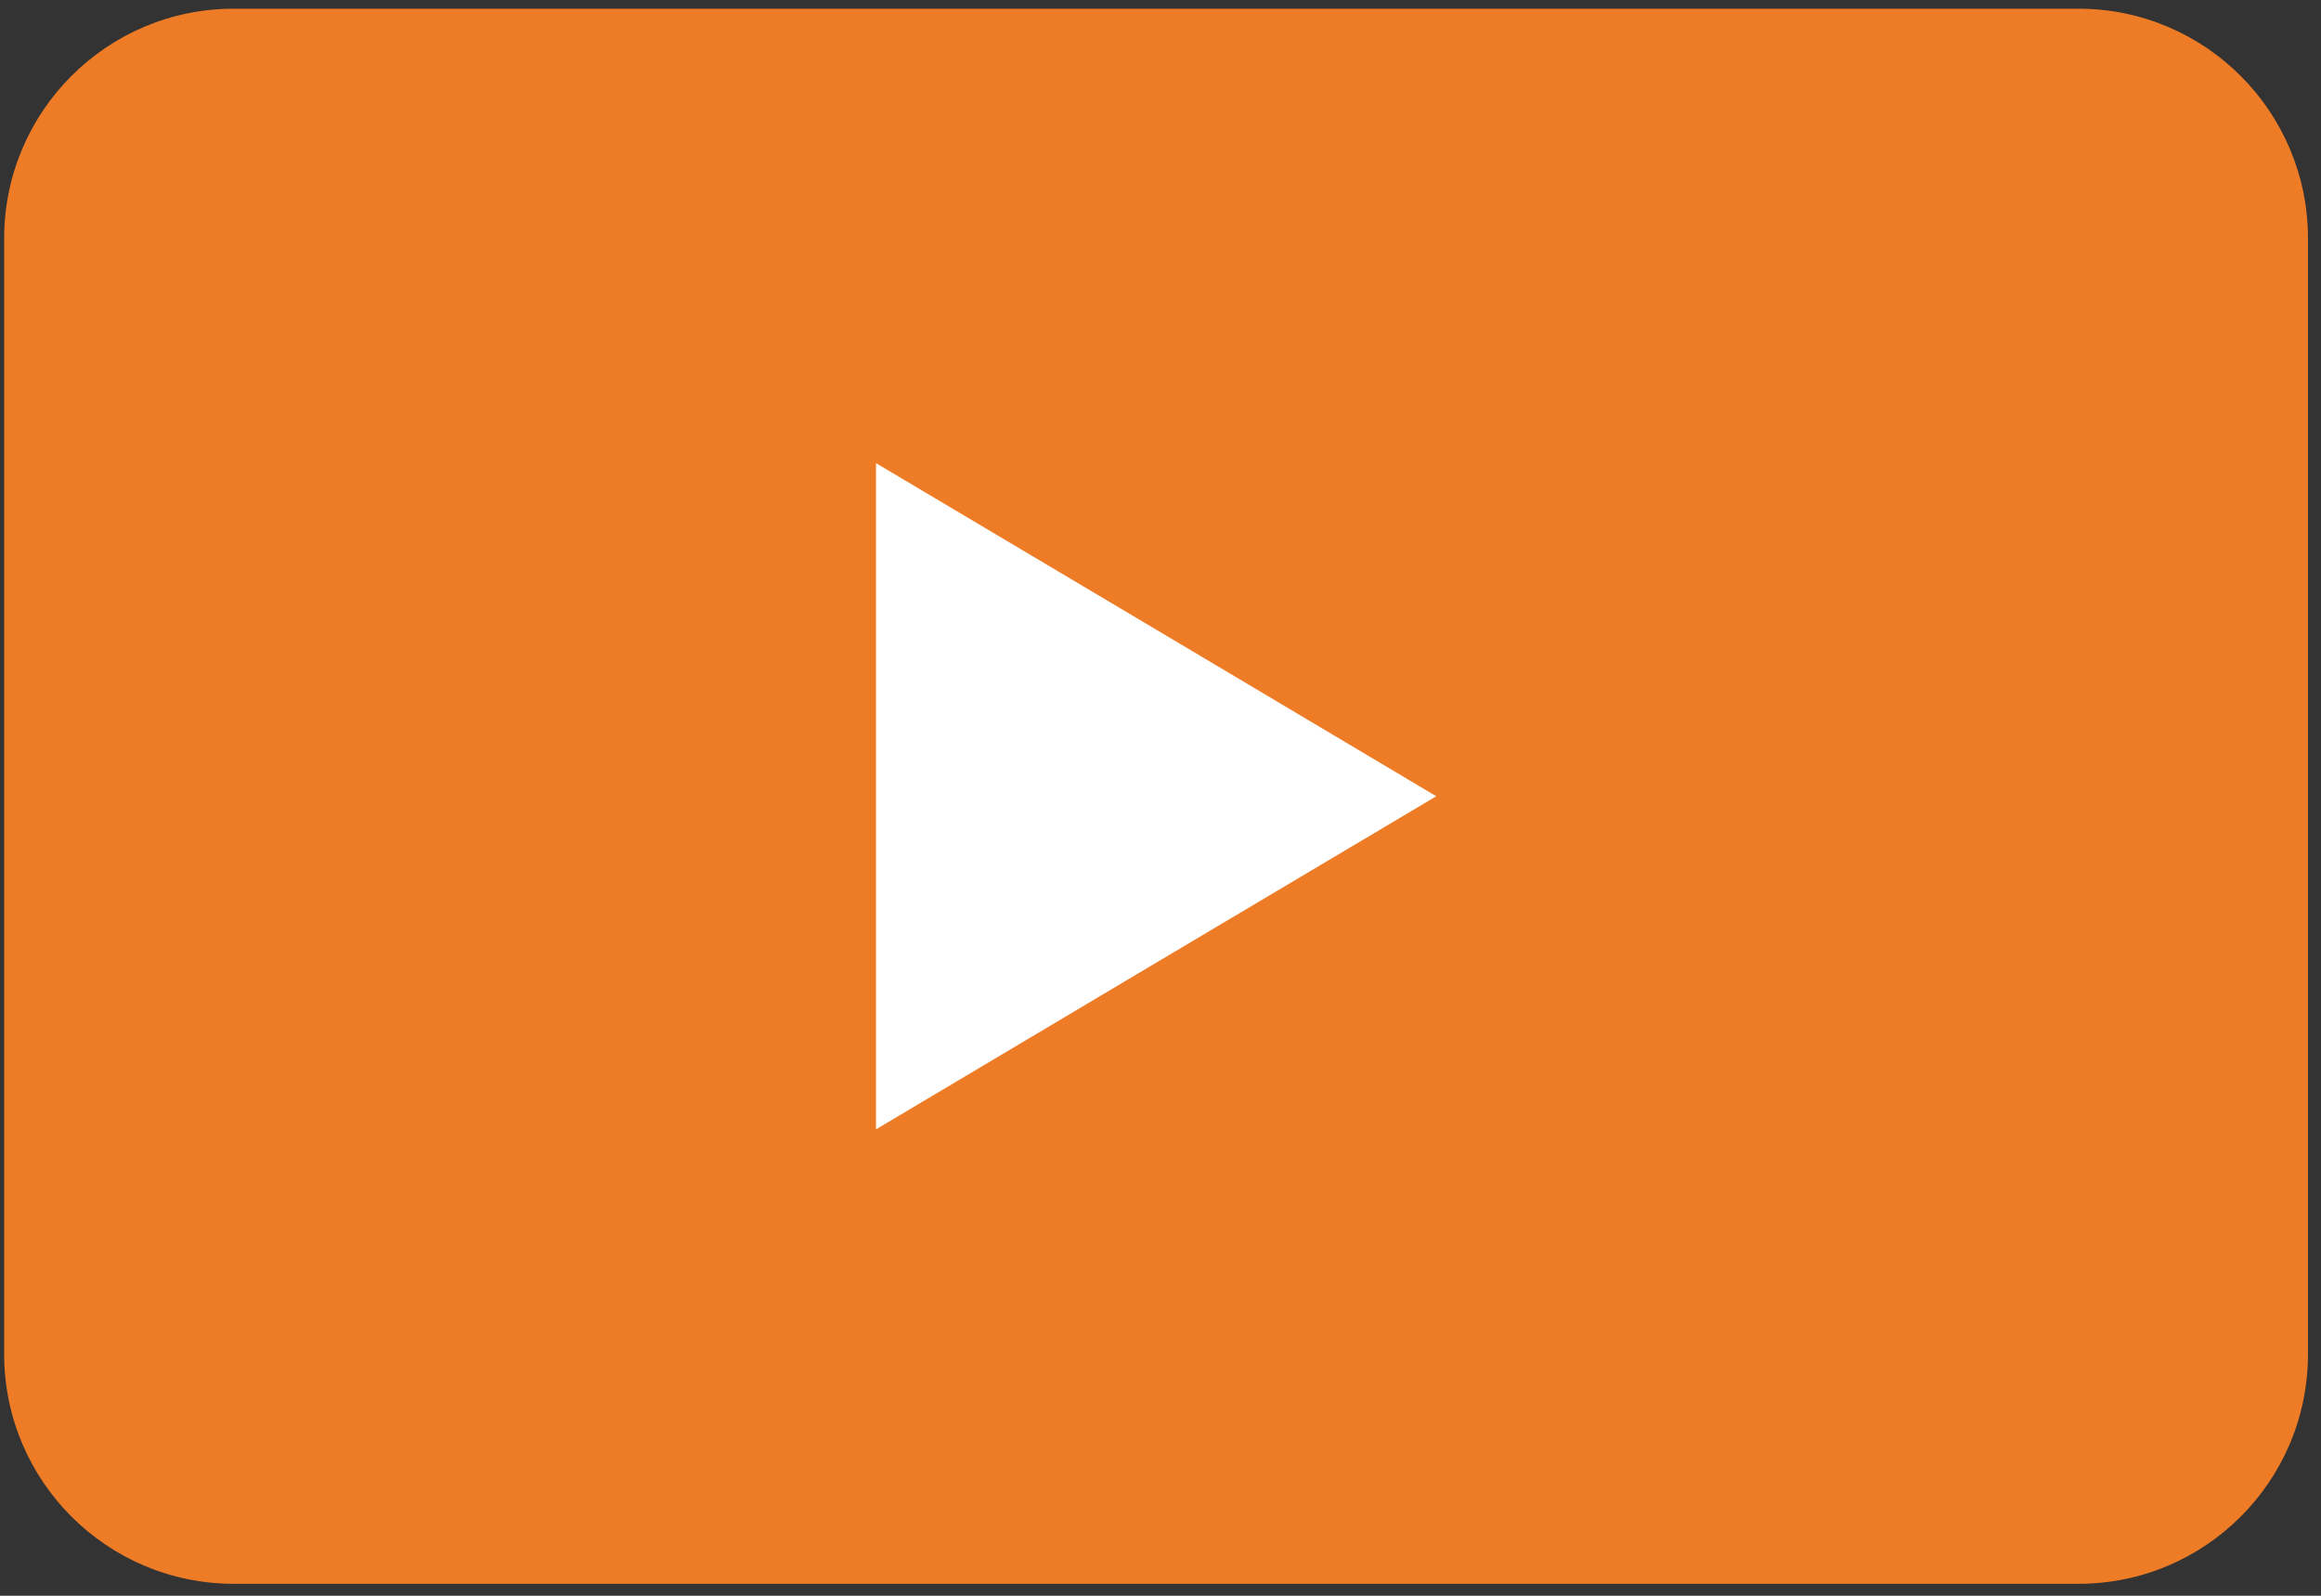
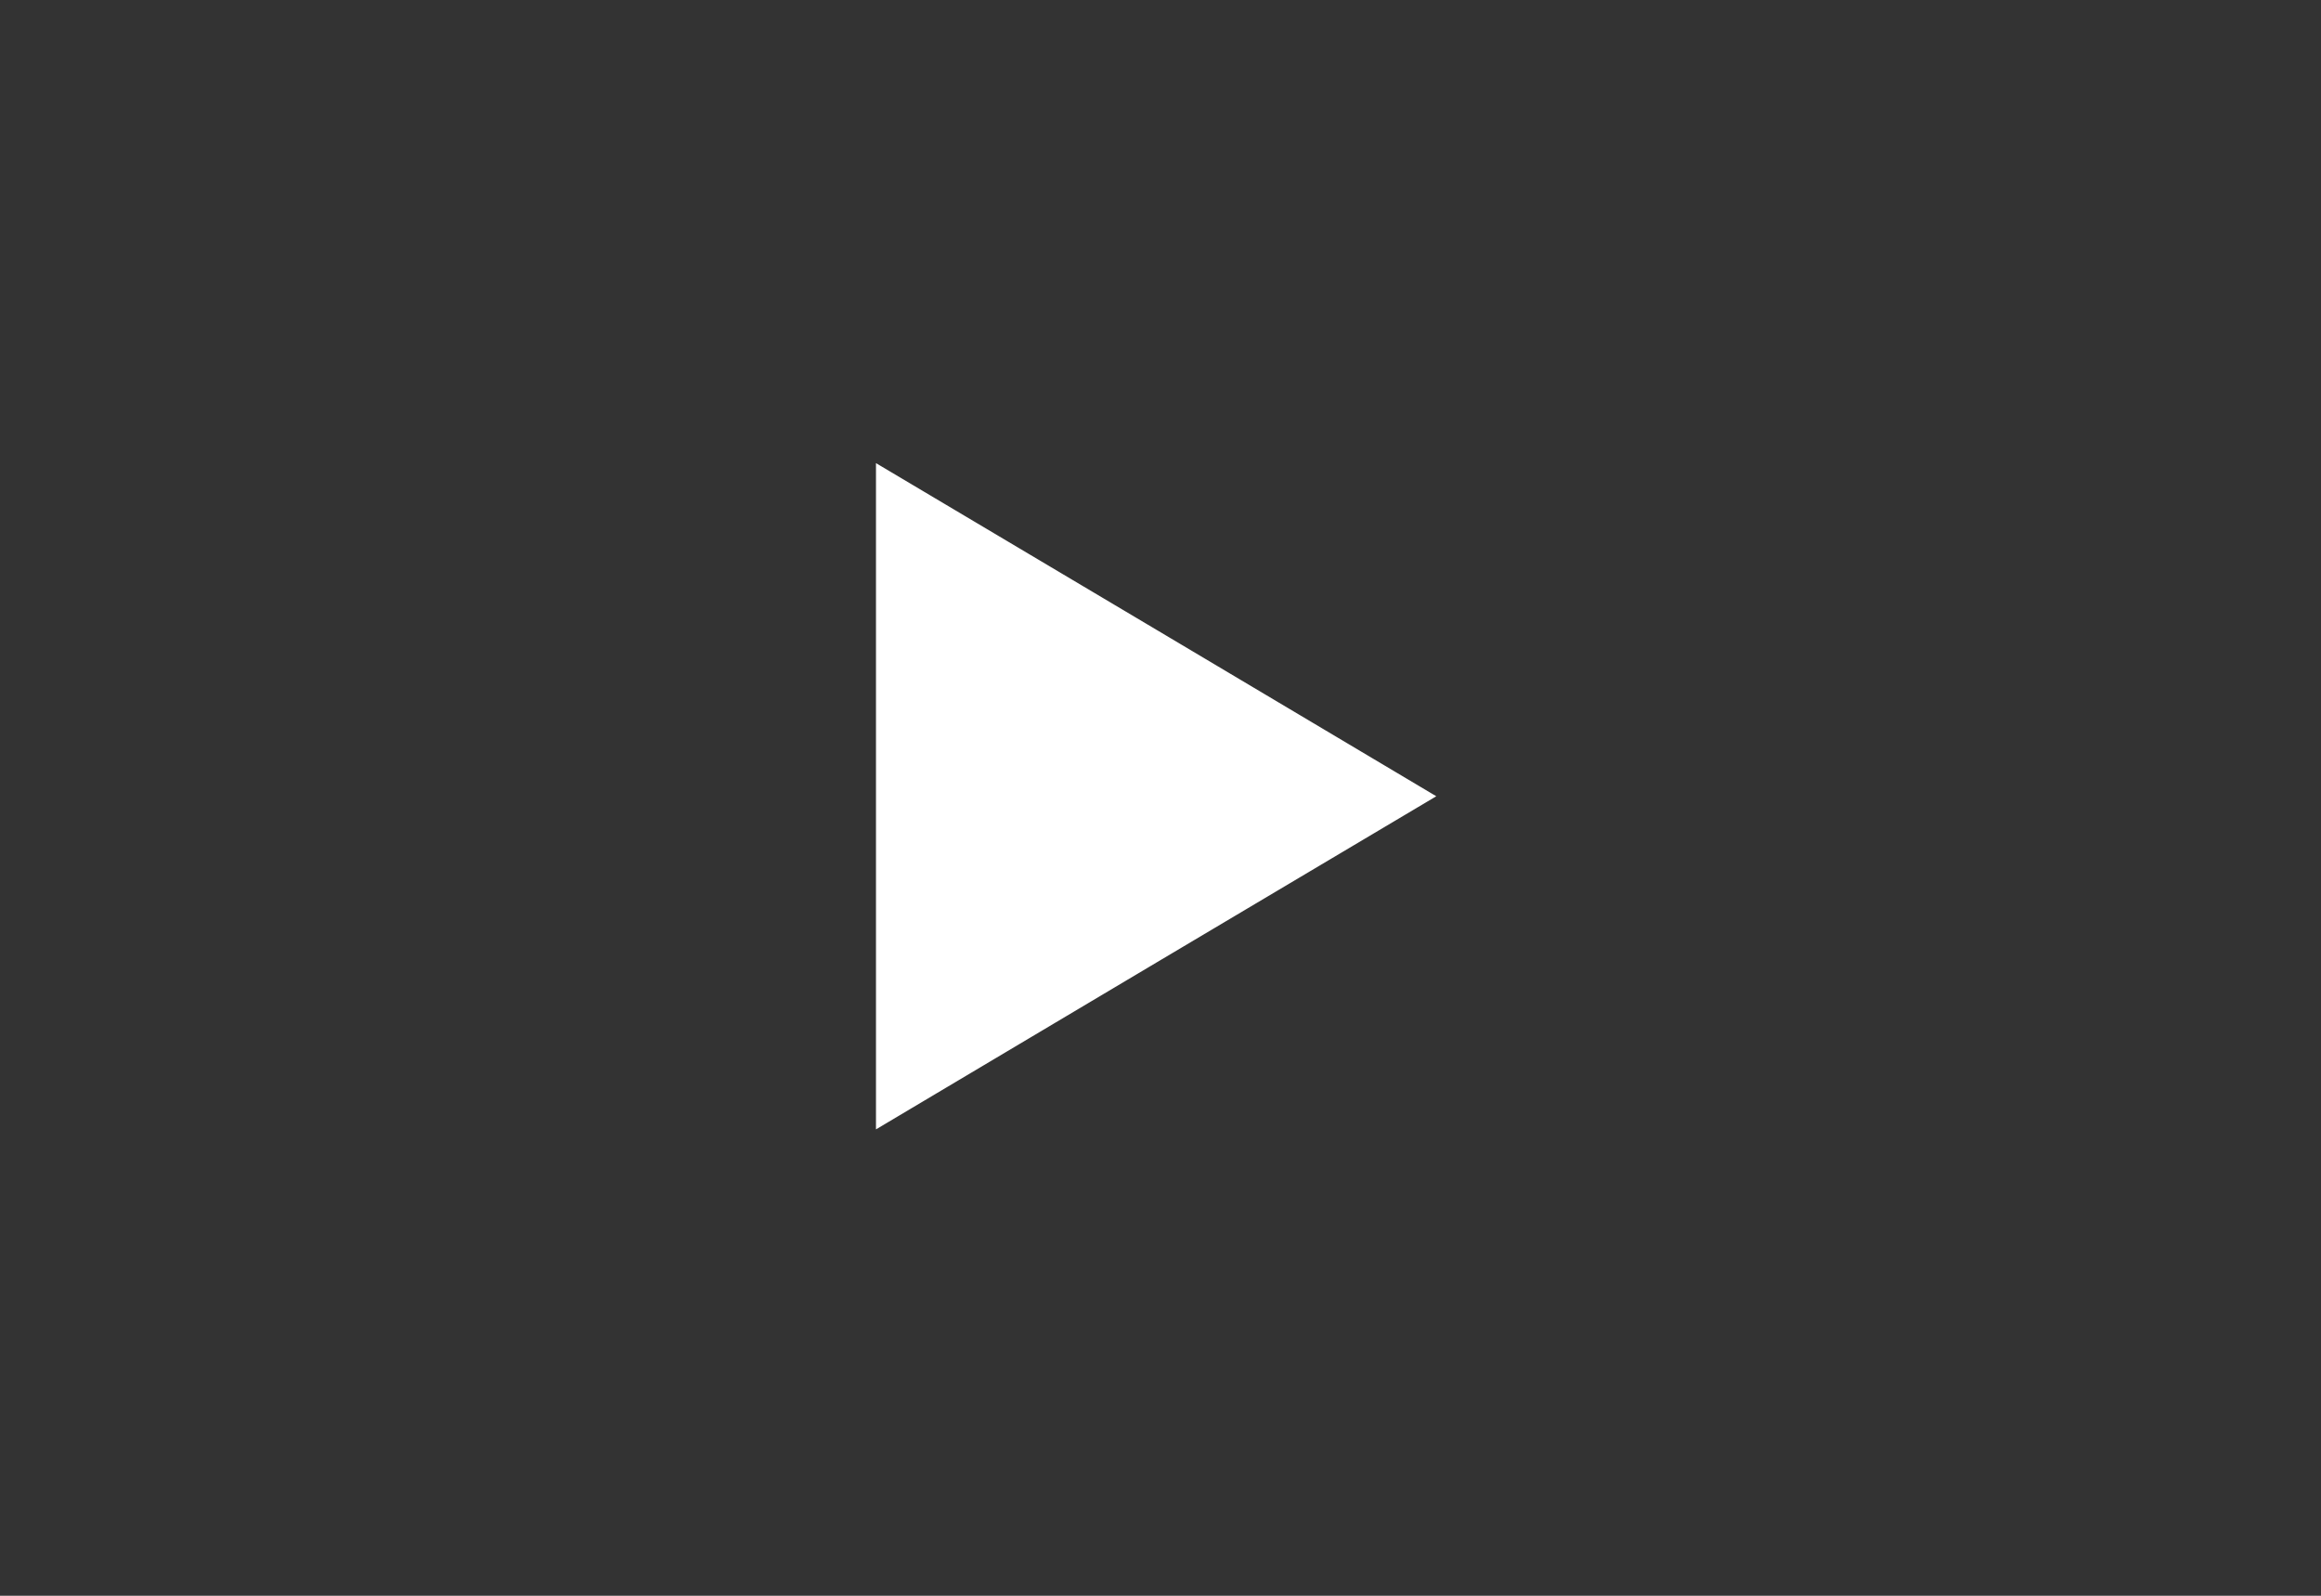
<svg xmlns="http://www.w3.org/2000/svg" width="128" height="88" viewBox="0 0 128 88" fill="none">
  <rect x="0" y="0" width="128" height="88" fill="#333333" stroke="none" />
-   <path d="M114.63 87.34H12.89C5.901 87.34 0.23 81.671 0.23 74.681V13.141C0.23 6.151 5.901 0.48 12.89 0.48H114.62C121.61 0.48 127.281 6.151 127.281 13.141V74.681C127.281 81.671 121.62 87.34 114.63 87.34Z" fill="#EE7C26" />
  <path d="M63.759 53.09L48.309 62.28V43.91V25.54L63.759 34.72L79.209 43.91L63.759 53.09Z" fill="white" />
</svg>